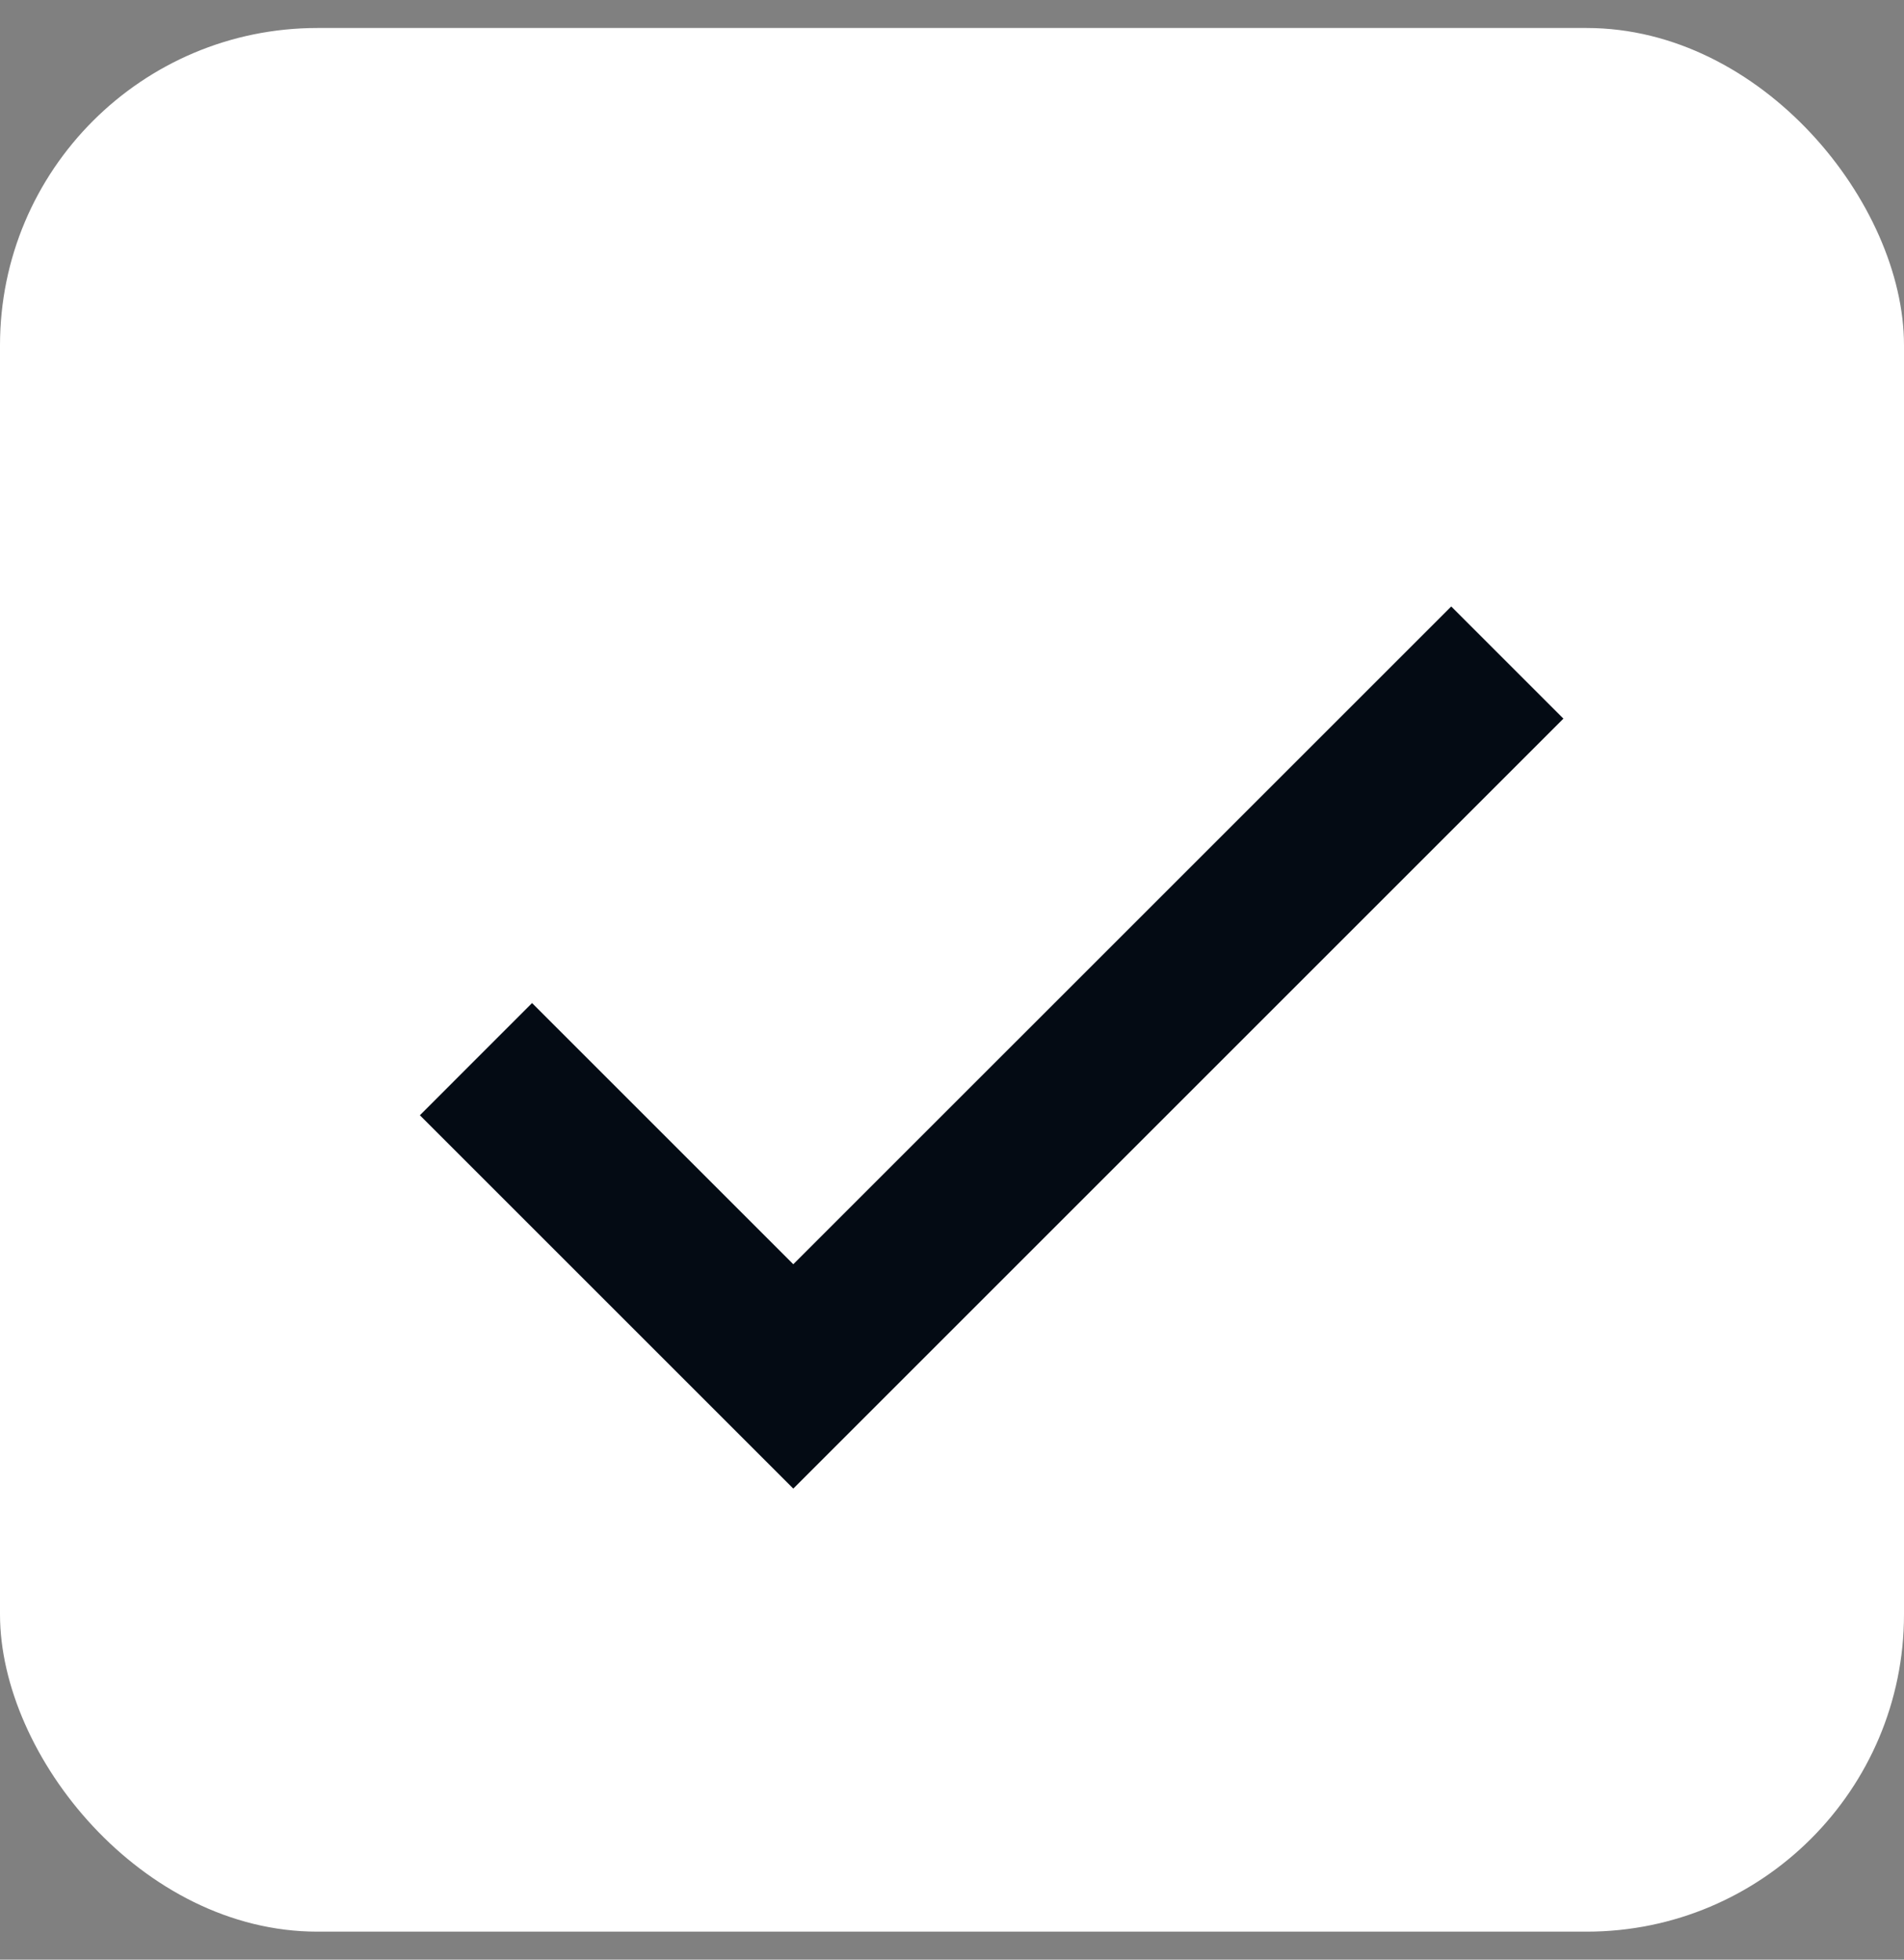
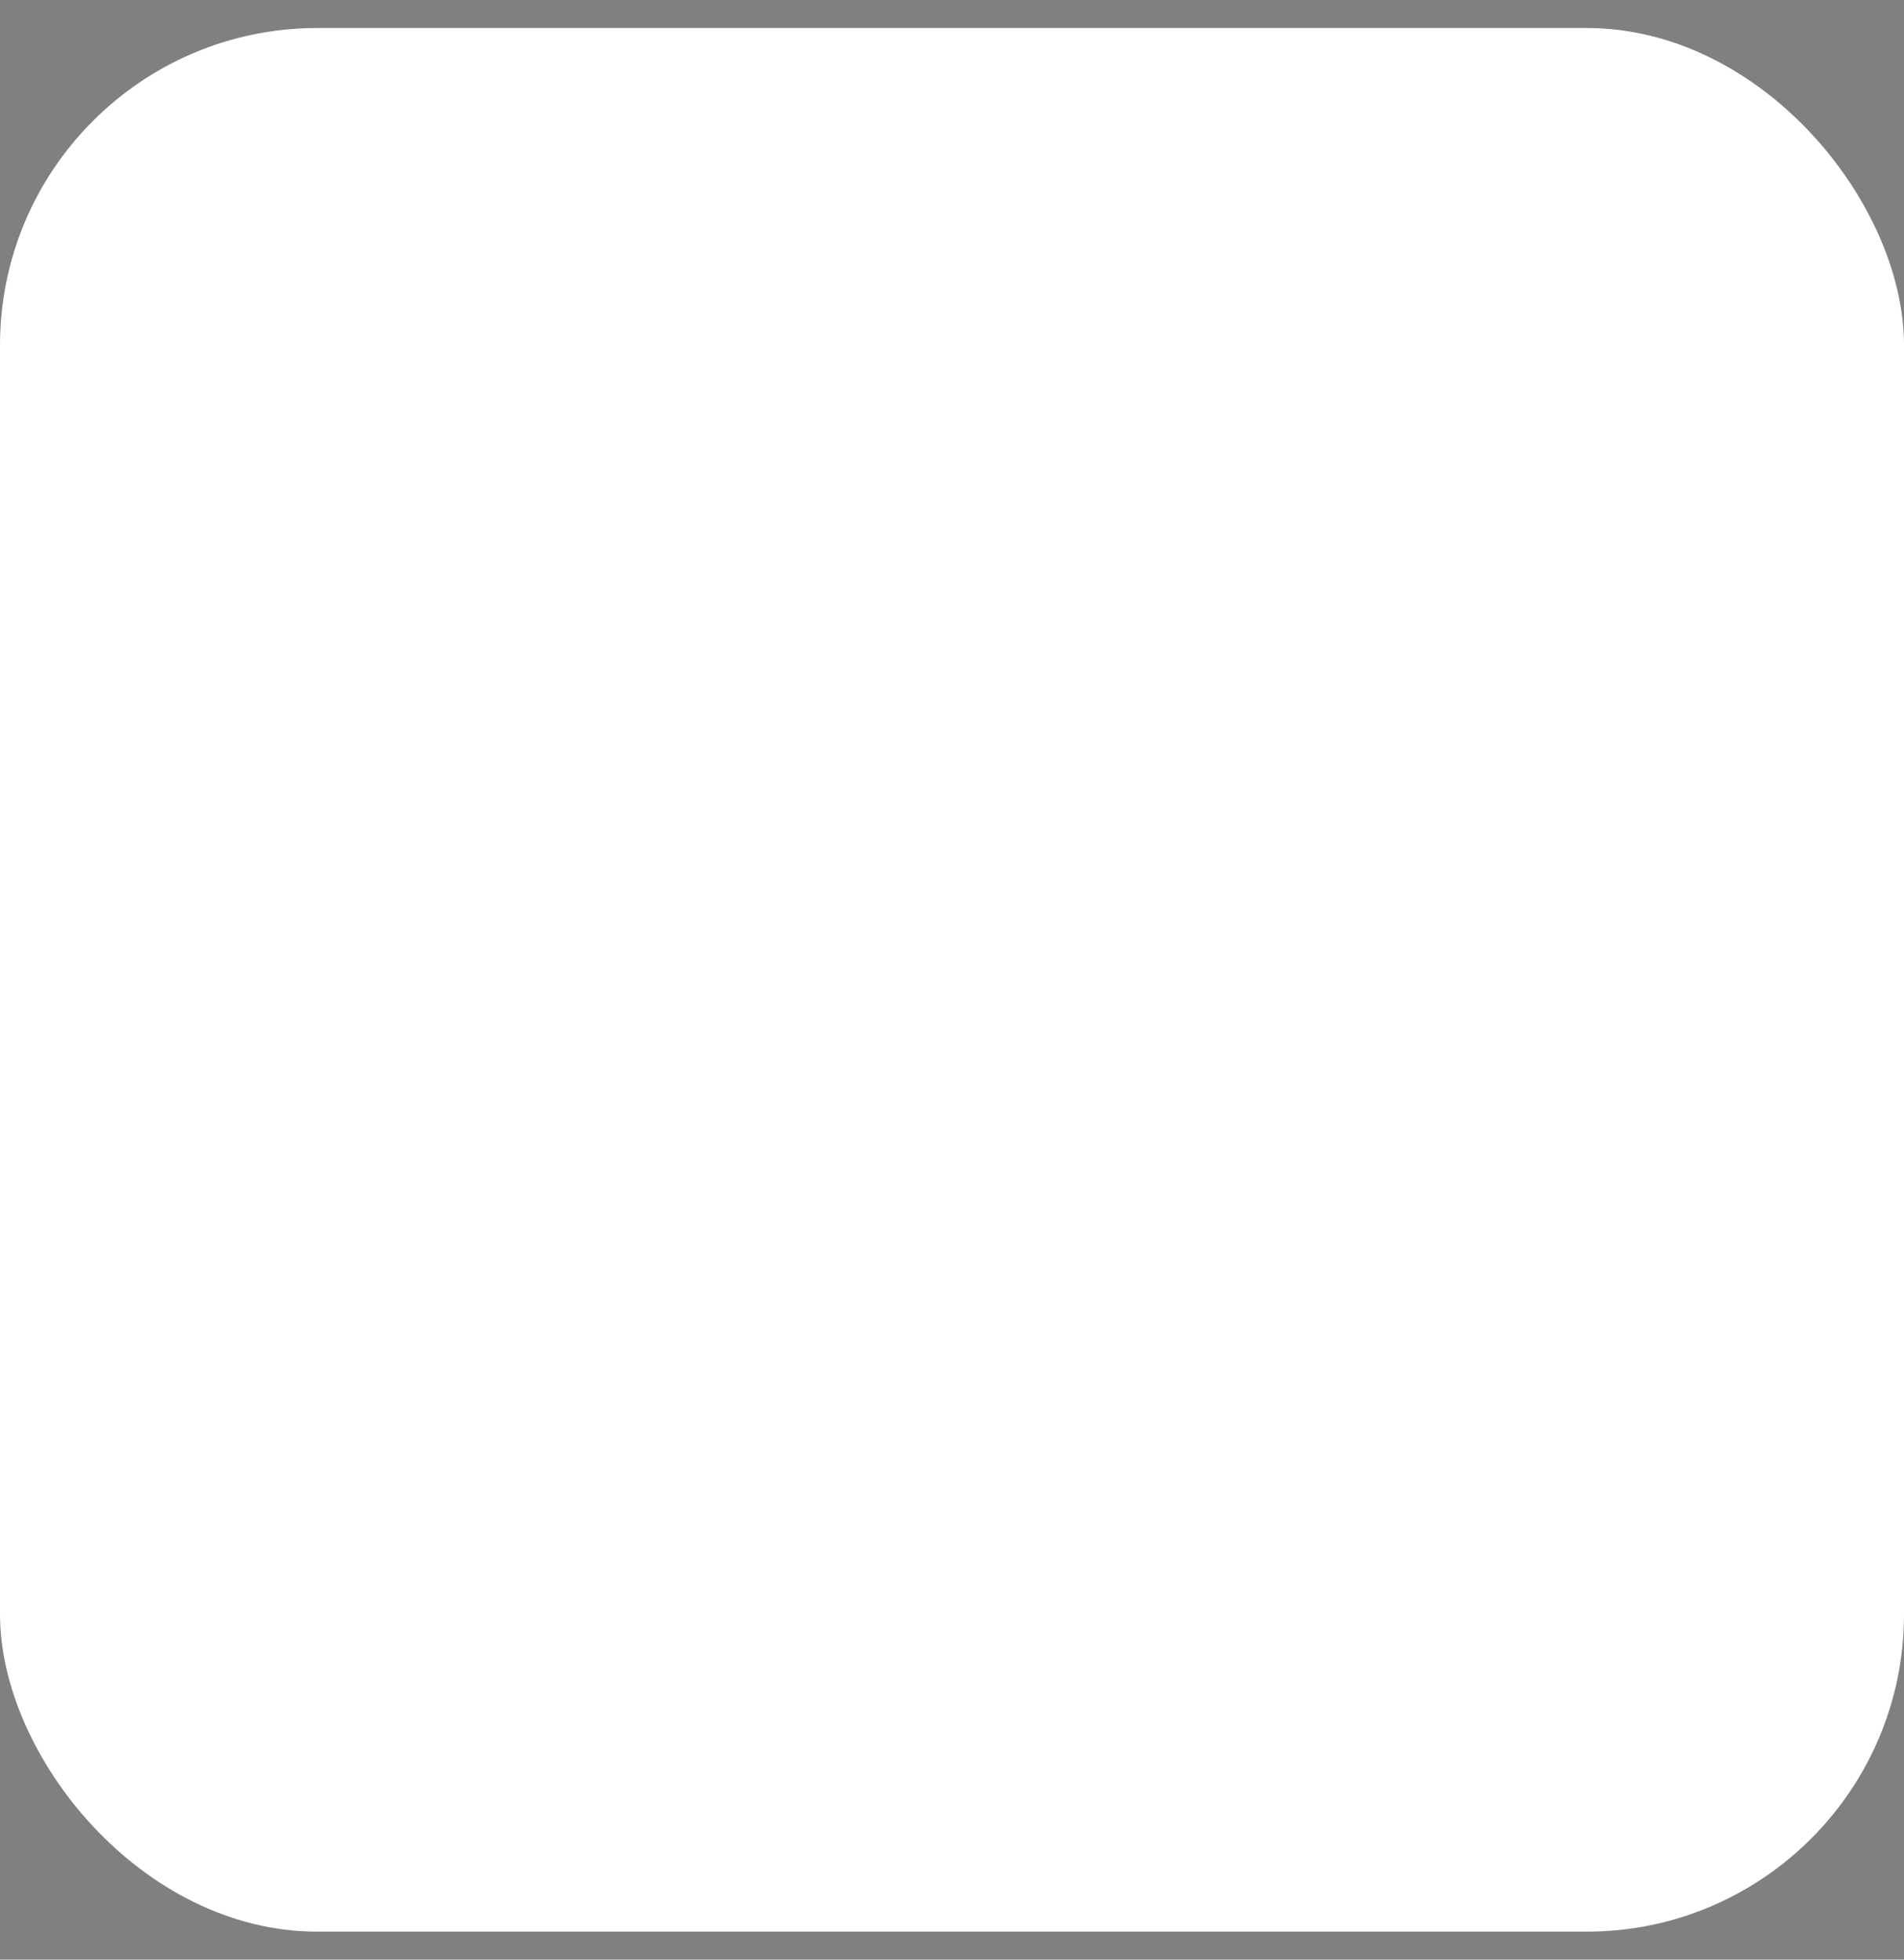
<svg xmlns="http://www.w3.org/2000/svg" width="34" height="35" viewBox="0 0 34 35" fill="none">
  <rect x="0" y="0" width="34" height="35" fill="#808080" stroke="none" />
  <rect y="0.5" width="34" height="34" rx="5.667" fill="white" />
-   <path d="M14.166 22.58L9.501 17.915L7.498 19.919L14.166 26.587L27.918 12.835L25.915 10.832L14.166 22.58Z" fill="#040B14" />
</svg>